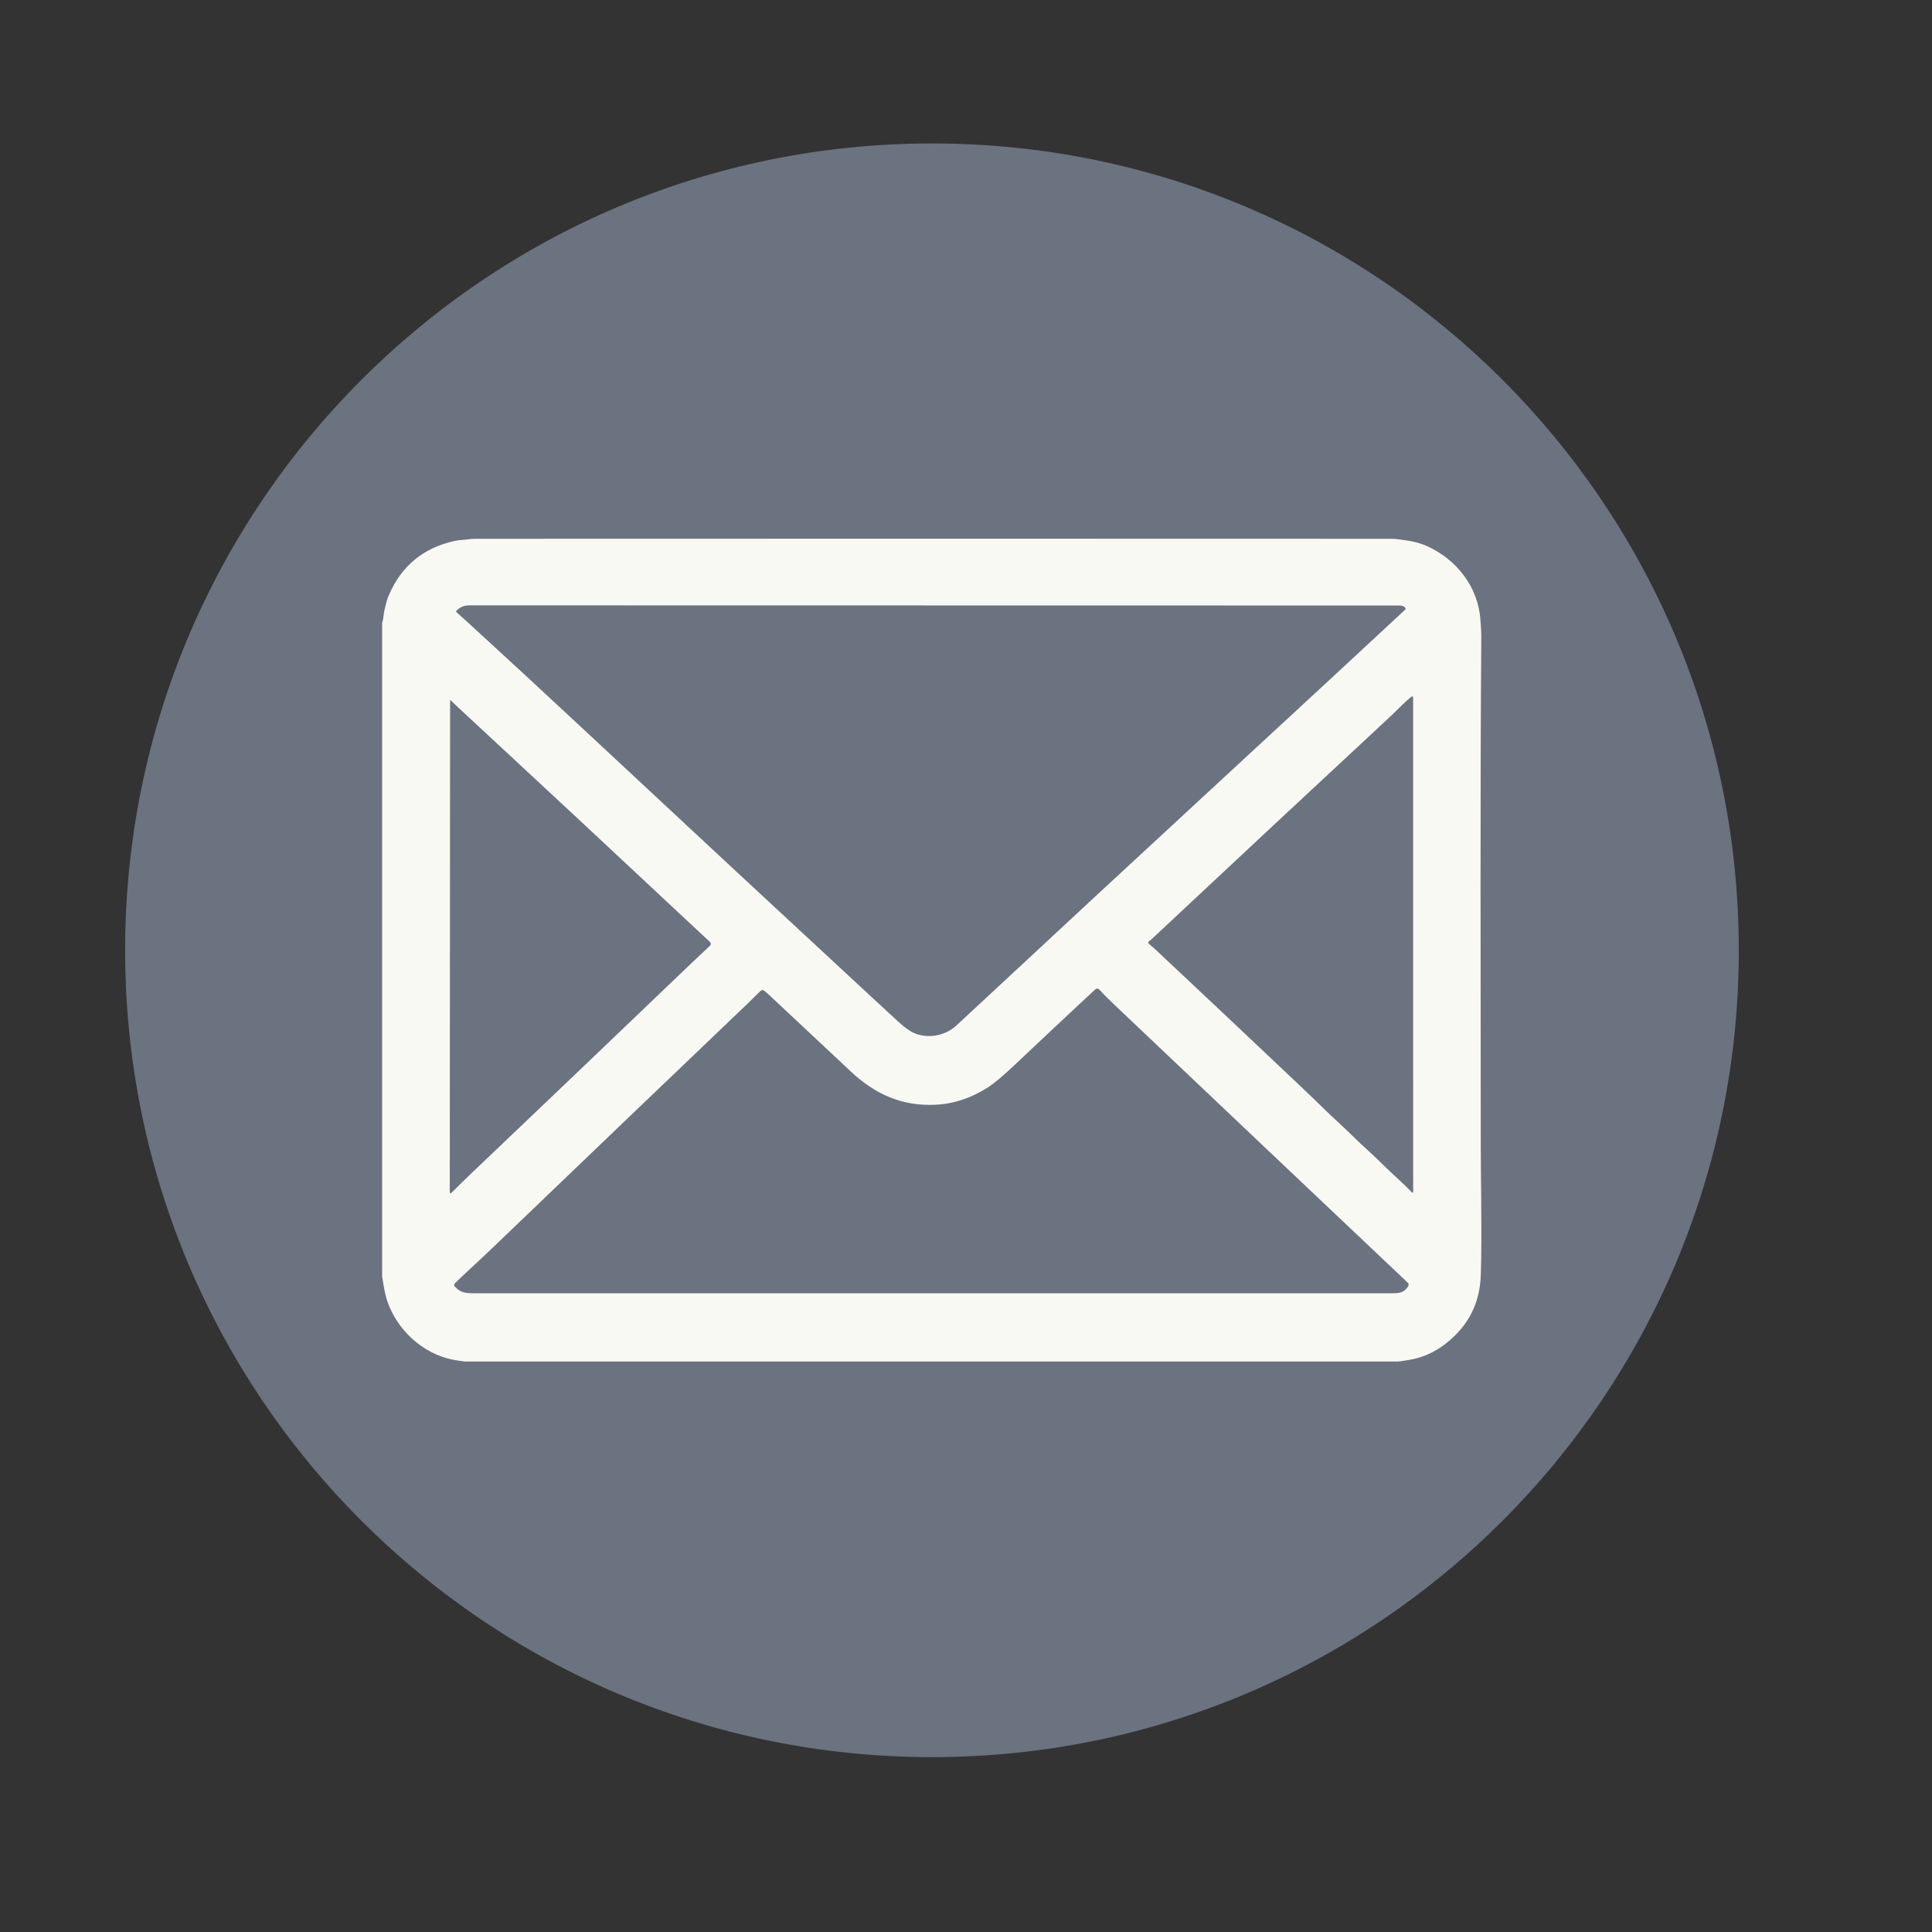
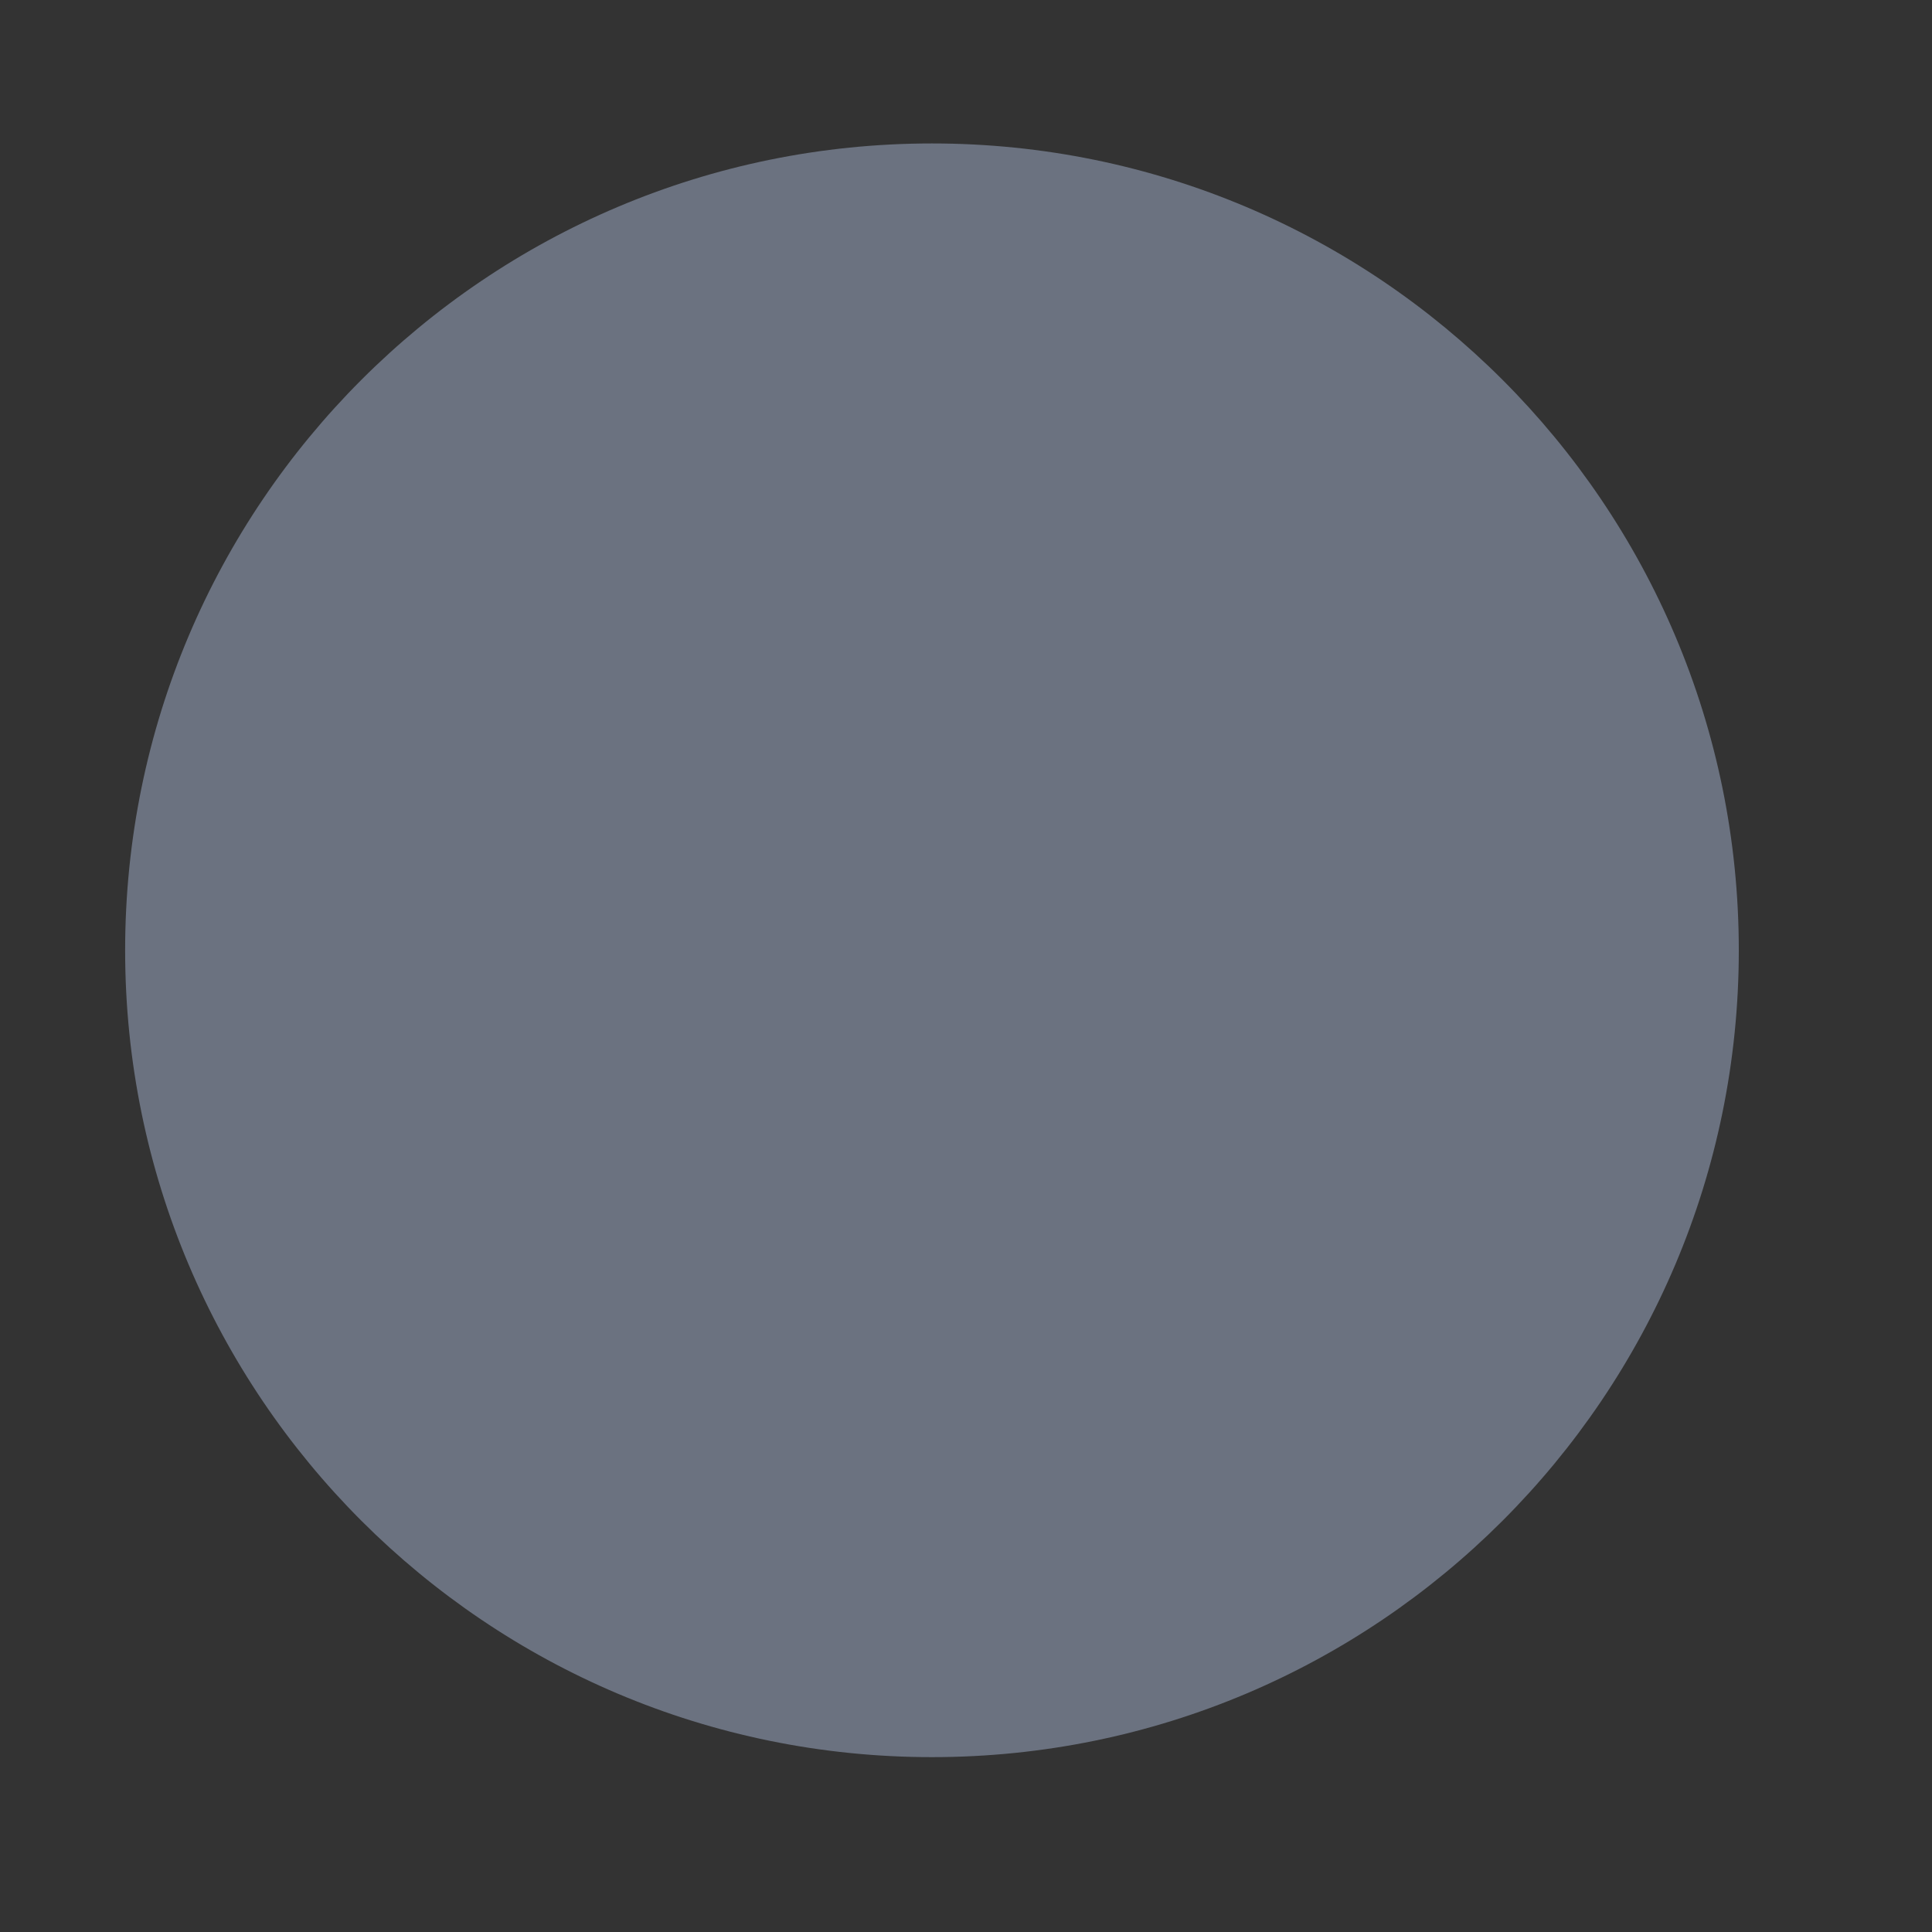
<svg xmlns="http://www.w3.org/2000/svg" width="500" zoomAndPan="magnify" viewBox="0 0 375 375" height="500" preserveAspectRatio="xMidYMid meet" version="1.0">
  <rect x="0" y="0" width="375" height="375" fill="#333333" stroke="none" />
  <defs>
    <clipPath id="97e10200e9">
      <path d="M 24.289 27.844 L 337.5 27.844 L 337.5 341.059 L 24.289 341.059 Z M 24.289 27.844 " clip-rule="nonzero" />
    </clipPath>
    <clipPath id="f39db2517d">
      <path d="M 180.895 27.844 C 94.402 27.844 24.289 97.961 24.289 184.453 C 24.289 270.941 94.402 341.059 180.895 341.059 C 267.387 341.059 337.5 270.941 337.5 184.453 C 337.5 97.961 267.387 27.844 180.895 27.844 Z M 180.895 27.844 " clip-rule="nonzero" />
    </clipPath>
    <clipPath id="3f86b6a9bf">
      <path d="M 0.289 0.844 L 313.5 0.844 L 313.5 314.059 L 0.289 314.059 Z M 0.289 0.844 " clip-rule="nonzero" />
    </clipPath>
    <clipPath id="dcdfc85c5b">
      <path d="M 156.895 0.844 C 70.402 0.844 0.289 70.961 0.289 157.453 C 0.289 243.941 70.402 314.059 156.895 314.059 C 243.387 314.059 313.5 243.941 313.5 157.453 C 313.5 70.961 243.387 0.844 156.895 0.844 Z M 156.895 0.844 " clip-rule="nonzero" />
    </clipPath>
    <clipPath id="f9931837b0">
      <rect x="0" width="314" y="0" height="315" />
    </clipPath>
    <clipPath id="8be877e208">
      <path d="M 74.172 104.523 L 287.922 104.523 L 287.922 264.273 L 74.172 264.273 Z M 74.172 104.523 " clip-rule="nonzero" />
    </clipPath>
  </defs>
  <g clip-path="url(#97e10200e9)">
    <g clip-path="url(#f39db2517d)">
      <g transform="matrix(1, 0, 0, 1, 24, 27)">
        <g clip-path="url(#f9931837b0)">
          <g clip-path="url(#3f86b6a9bf)">
            <g clip-path="url(#dcdfc85c5b)">
              <path fill="#6b7280" d="M 0.289 0.844 L 313.5 0.844 L 313.5 314.059 L 0.289 314.059 Z M 0.289 0.844 " fill-opacity="1" fill-rule="nonzero" />
            </g>
          </g>
        </g>
      </g>
    </g>
  </g>
  <g clip-path="url(#8be877e208)">
-     <path fill="#f9f9f3" d="M 270.871 264.344 L 90.711 264.344 C 89.344 264.164 88.348 264.012 87.727 263.879 C 81.953 262.664 77.164 258.145 75.242 252.75 C 74.664 251.137 74.449 249.449 74.172 247.734 L 74.172 120.871 C 74.473 120.059 74.449 119.141 74.617 118.445 C 74.848 117.5 75.078 116.438 75.457 115.559 C 77.891 109.867 82.137 106.352 88.195 105.008 C 88.754 104.883 89.312 104.809 89.871 104.785 C 90.625 104.754 91.359 104.578 92.121 104.578 C 150.812 104.551 210.133 104.551 270.078 104.578 C 270.539 104.578 270.992 104.609 271.441 104.676 C 271.891 104.746 272.344 104.809 272.797 104.867 C 274.367 105.074 275.754 105.449 276.957 105.988 C 282.695 108.547 286.93 113.938 287.352 120.355 C 287.418 121.395 287.523 122.41 287.52 123.441 C 287.277 155.297 287.41 187.176 287.414 221.281 C 287.414 228.586 287.605 236.273 287.504 243.969 C 287.473 246.34 287.418 247.941 287.34 248.781 C 286.863 253.824 284.484 257.93 280.199 261.109 C 278.16 262.621 275.879 263.578 273.359 263.988 C 272.531 264.125 271.703 264.242 270.871 264.344 Z M 177.672 200.617 C 180.383 201.645 183.566 200.977 185.668 199.02 C 204.262 181.707 222.75 164.57 241.129 147.609 C 251.746 137.812 262.273 128.07 272.707 118.371 C 272.867 118.223 272.871 118.07 272.723 117.906 C 272.484 117.656 272.133 117.531 271.664 117.531 C 210.781 117.512 150.637 117.5 91.23 117.5 C 90.066 117.5 89.402 117.77 88.613 118.523 C 88.5 118.633 88.504 118.742 88.621 118.848 C 89.258 119.402 89.891 119.973 90.527 120.555 C 97.613 127.027 105.562 134.375 114.371 142.59 C 133.281 160.234 151.633 177.289 169.426 193.758 C 171.004 195.219 172.629 196.719 174.293 198.25 C 175.625 199.48 176.754 200.27 177.672 200.617 Z M 274.242 135.289 C 274.242 135.246 274.223 135.207 274.18 135.176 C 274.133 135.141 274.09 135.137 274.047 135.172 C 272.578 136.301 271.402 137.633 270.008 138.93 C 254.906 152.961 239.414 167.41 223.531 182.289 C 223.379 182.434 223.219 182.559 223.051 182.672 C 222.809 182.836 222.801 183.012 223.023 183.203 C 223.551 183.648 224.02 184.066 224.426 184.445 C 233.012 192.492 242.258 201.203 252.156 210.578 C 254.07 212.391 255.75 214.008 257.199 215.43 C 258.773 216.977 260.445 218.438 262.016 219.98 C 263.246 221.188 264.445 222.324 265.621 223.391 C 267.578 225.164 269.371 227.031 271.336 228.809 C 272.27 229.648 273.172 230.523 274.047 231.434 C 274.082 231.473 274.125 231.488 274.176 231.477 C 274.254 231.461 274.297 231.426 274.297 231.363 C 274.297 199.391 274.297 167.434 274.289 135.484 C 274.289 135.445 274.281 135.402 274.262 135.367 C 274.25 135.344 274.242 135.32 274.242 135.289 Z M 87.664 231.48 C 88.984 230.16 90.414 228.766 91.957 227.301 C 105.77 214.16 119.414 201.133 132.887 188.215 C 134.418 186.742 136.031 185.223 137.723 183.648 C 138.051 183.344 138.051 183.039 137.715 182.738 C 137.066 182.145 136.449 181.578 135.863 181.031 C 119.586 165.789 104.262 151.512 89.887 138.199 C 89.027 137.402 88.203 136.633 87.414 135.895 C 87.379 135.859 87.363 135.859 87.363 135.895 L 87.301 231.328 C 87.301 231.672 87.422 231.723 87.664 231.48 Z M 181.516 214.434 C 175.043 214.73 169.824 212.383 165.09 207.926 C 160.781 203.871 155.465 198.891 149.137 192.984 C 148.871 192.738 148.586 192.496 148.277 192.262 C 148.184 192.195 148.082 192.164 147.973 192.172 C 147.859 192.176 147.762 192.219 147.68 192.293 C 146.883 193.016 146.129 193.828 145.359 194.562 C 128.859 210.32 112.516 225.969 96.332 241.508 C 94.285 243.473 92.465 245.184 90.863 246.648 C 89.961 247.473 89.109 248.289 88.309 249.09 C 88.094 249.309 88.094 249.527 88.301 249.75 C 89.582 251.113 90.707 251.02 92.773 251.02 C 151.938 251.02 211.102 251.02 270.266 251.02 C 271.727 251.02 272.531 250.875 273.312 249.695 C 273.492 249.422 273.461 249.172 273.223 248.949 C 254.16 230.914 235.102 212.855 216.051 194.781 C 214.988 193.773 214.09 192.863 213.352 192.055 C 213.254 191.949 213.133 191.895 212.988 191.887 C 212.844 191.879 212.719 191.926 212.613 192.023 C 207.242 196.992 201.91 202.027 196.586 207.035 C 194.543 208.953 192.961 210.277 191.844 211 C 188.547 213.125 185.102 214.273 181.516 214.434 Z M 181.516 214.434 " fill-opacity="1" fill-rule="nonzero" />
-   </g>
+     </g>
</svg>